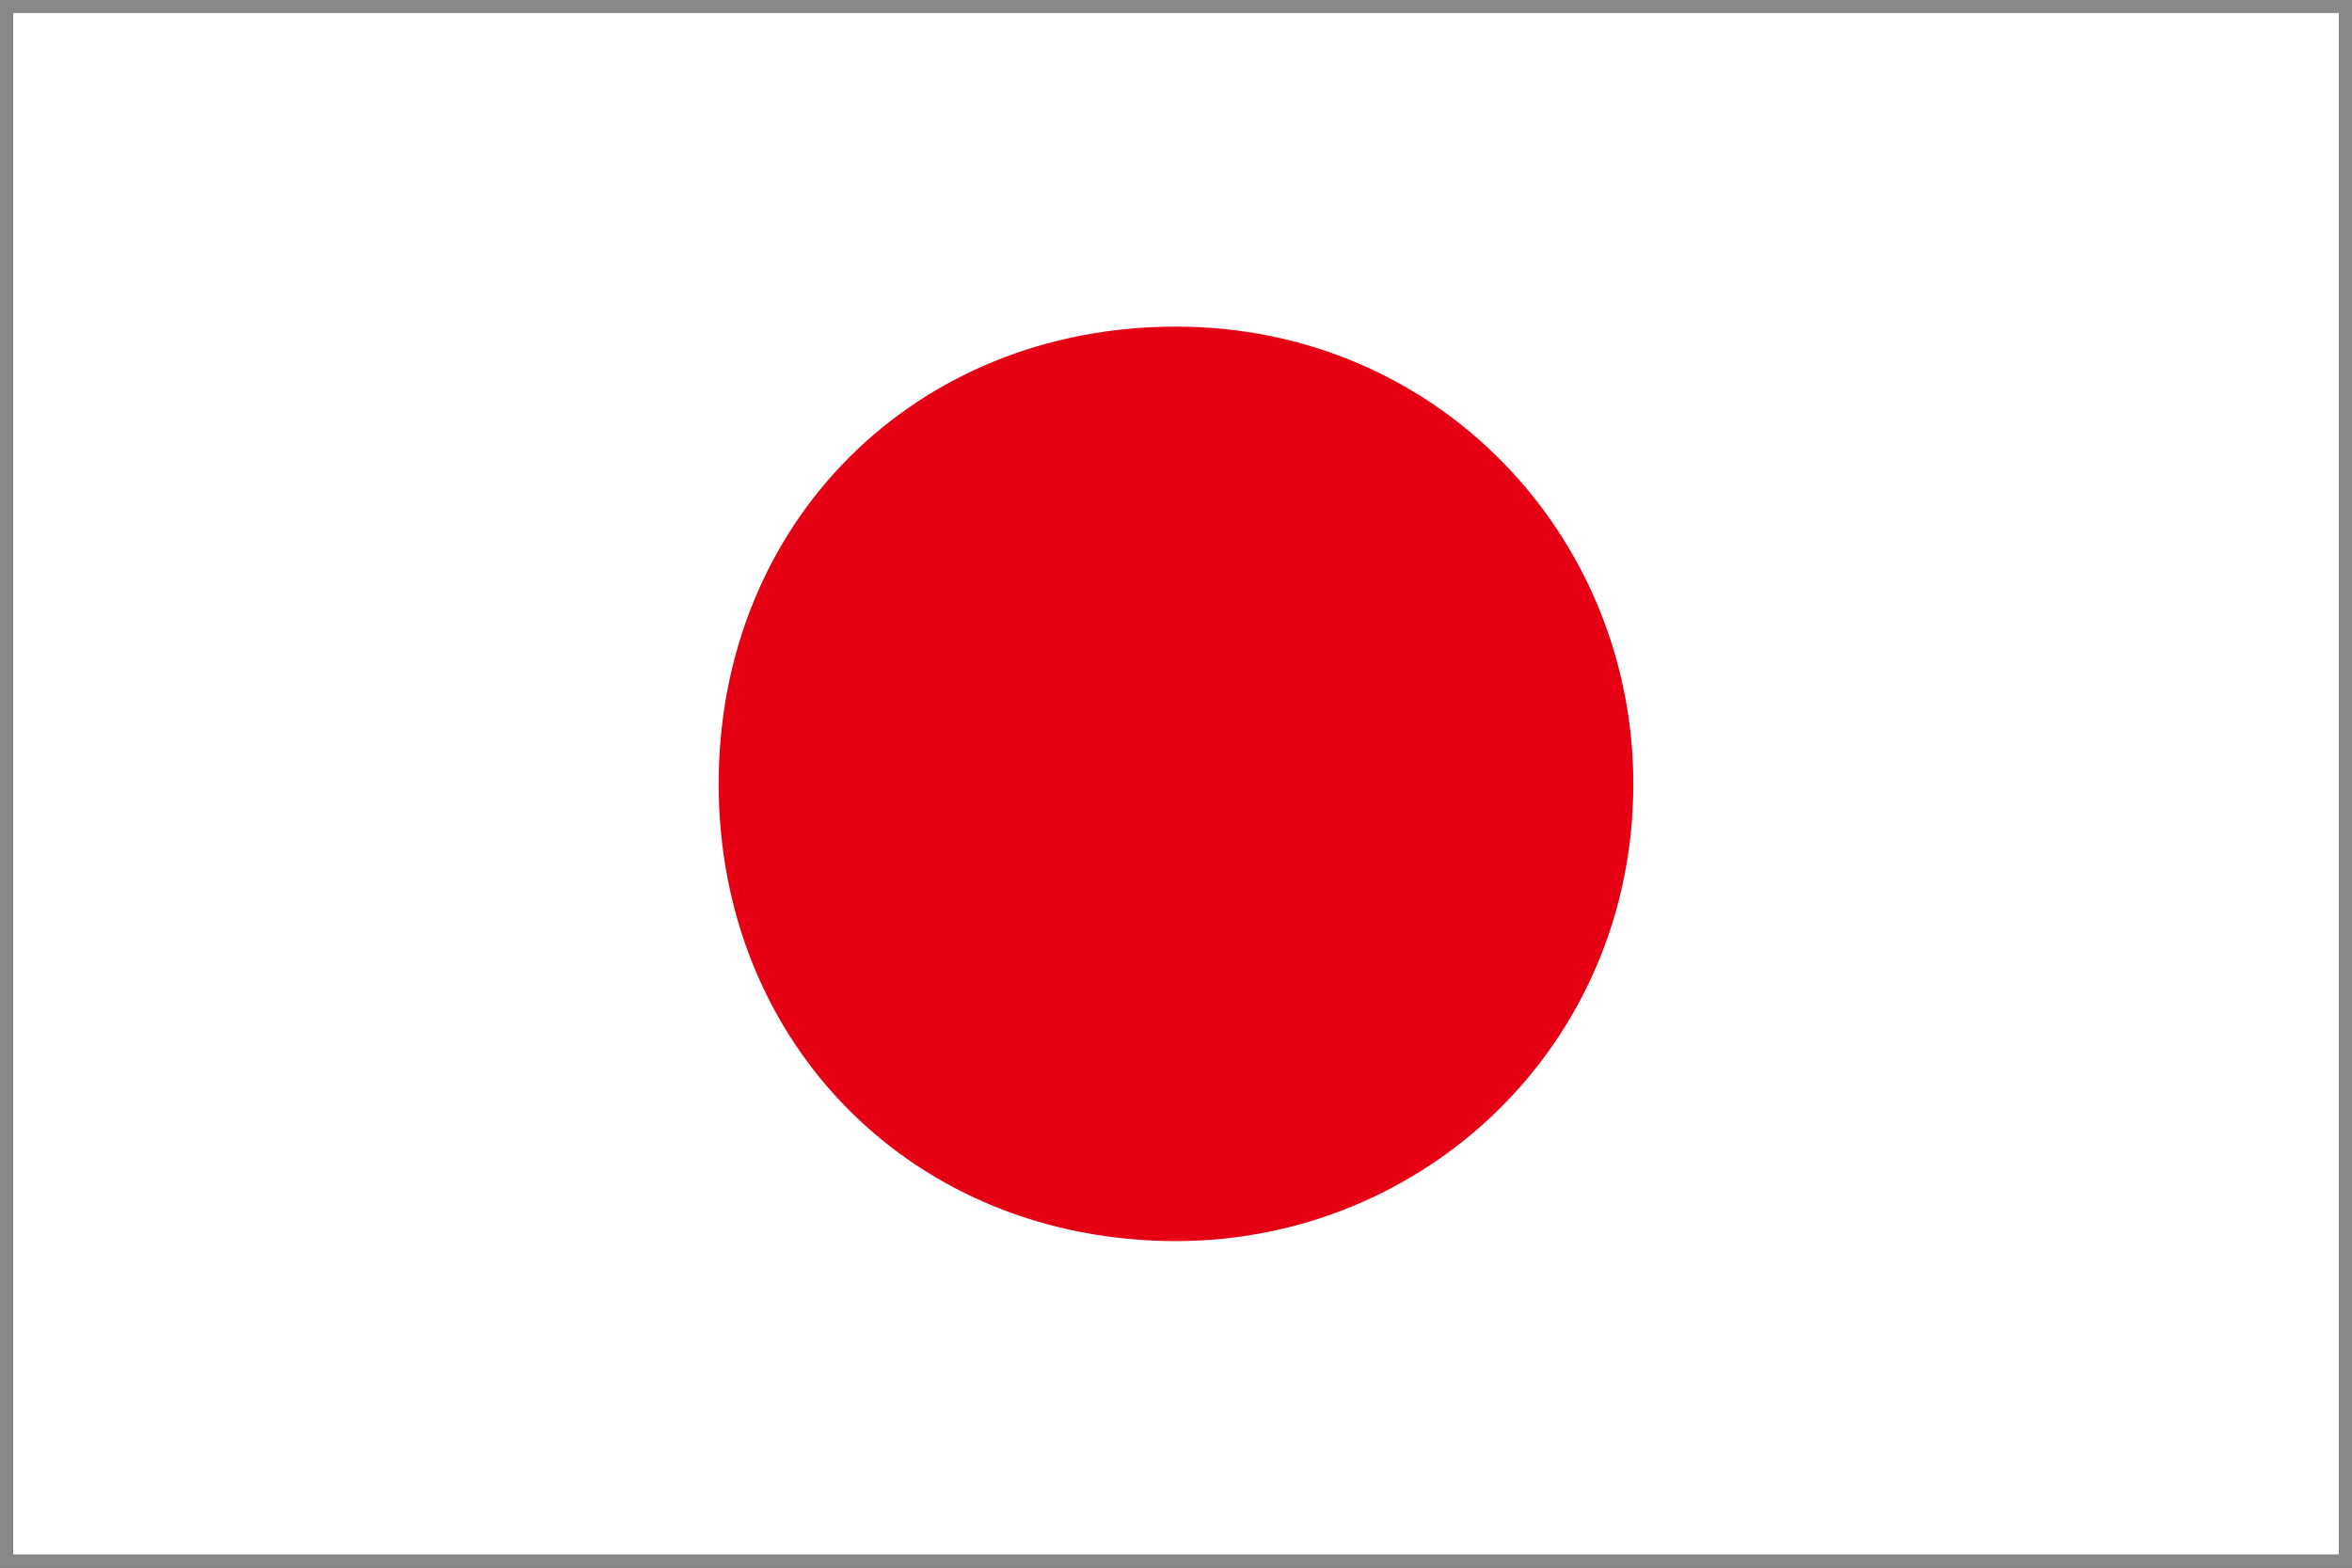
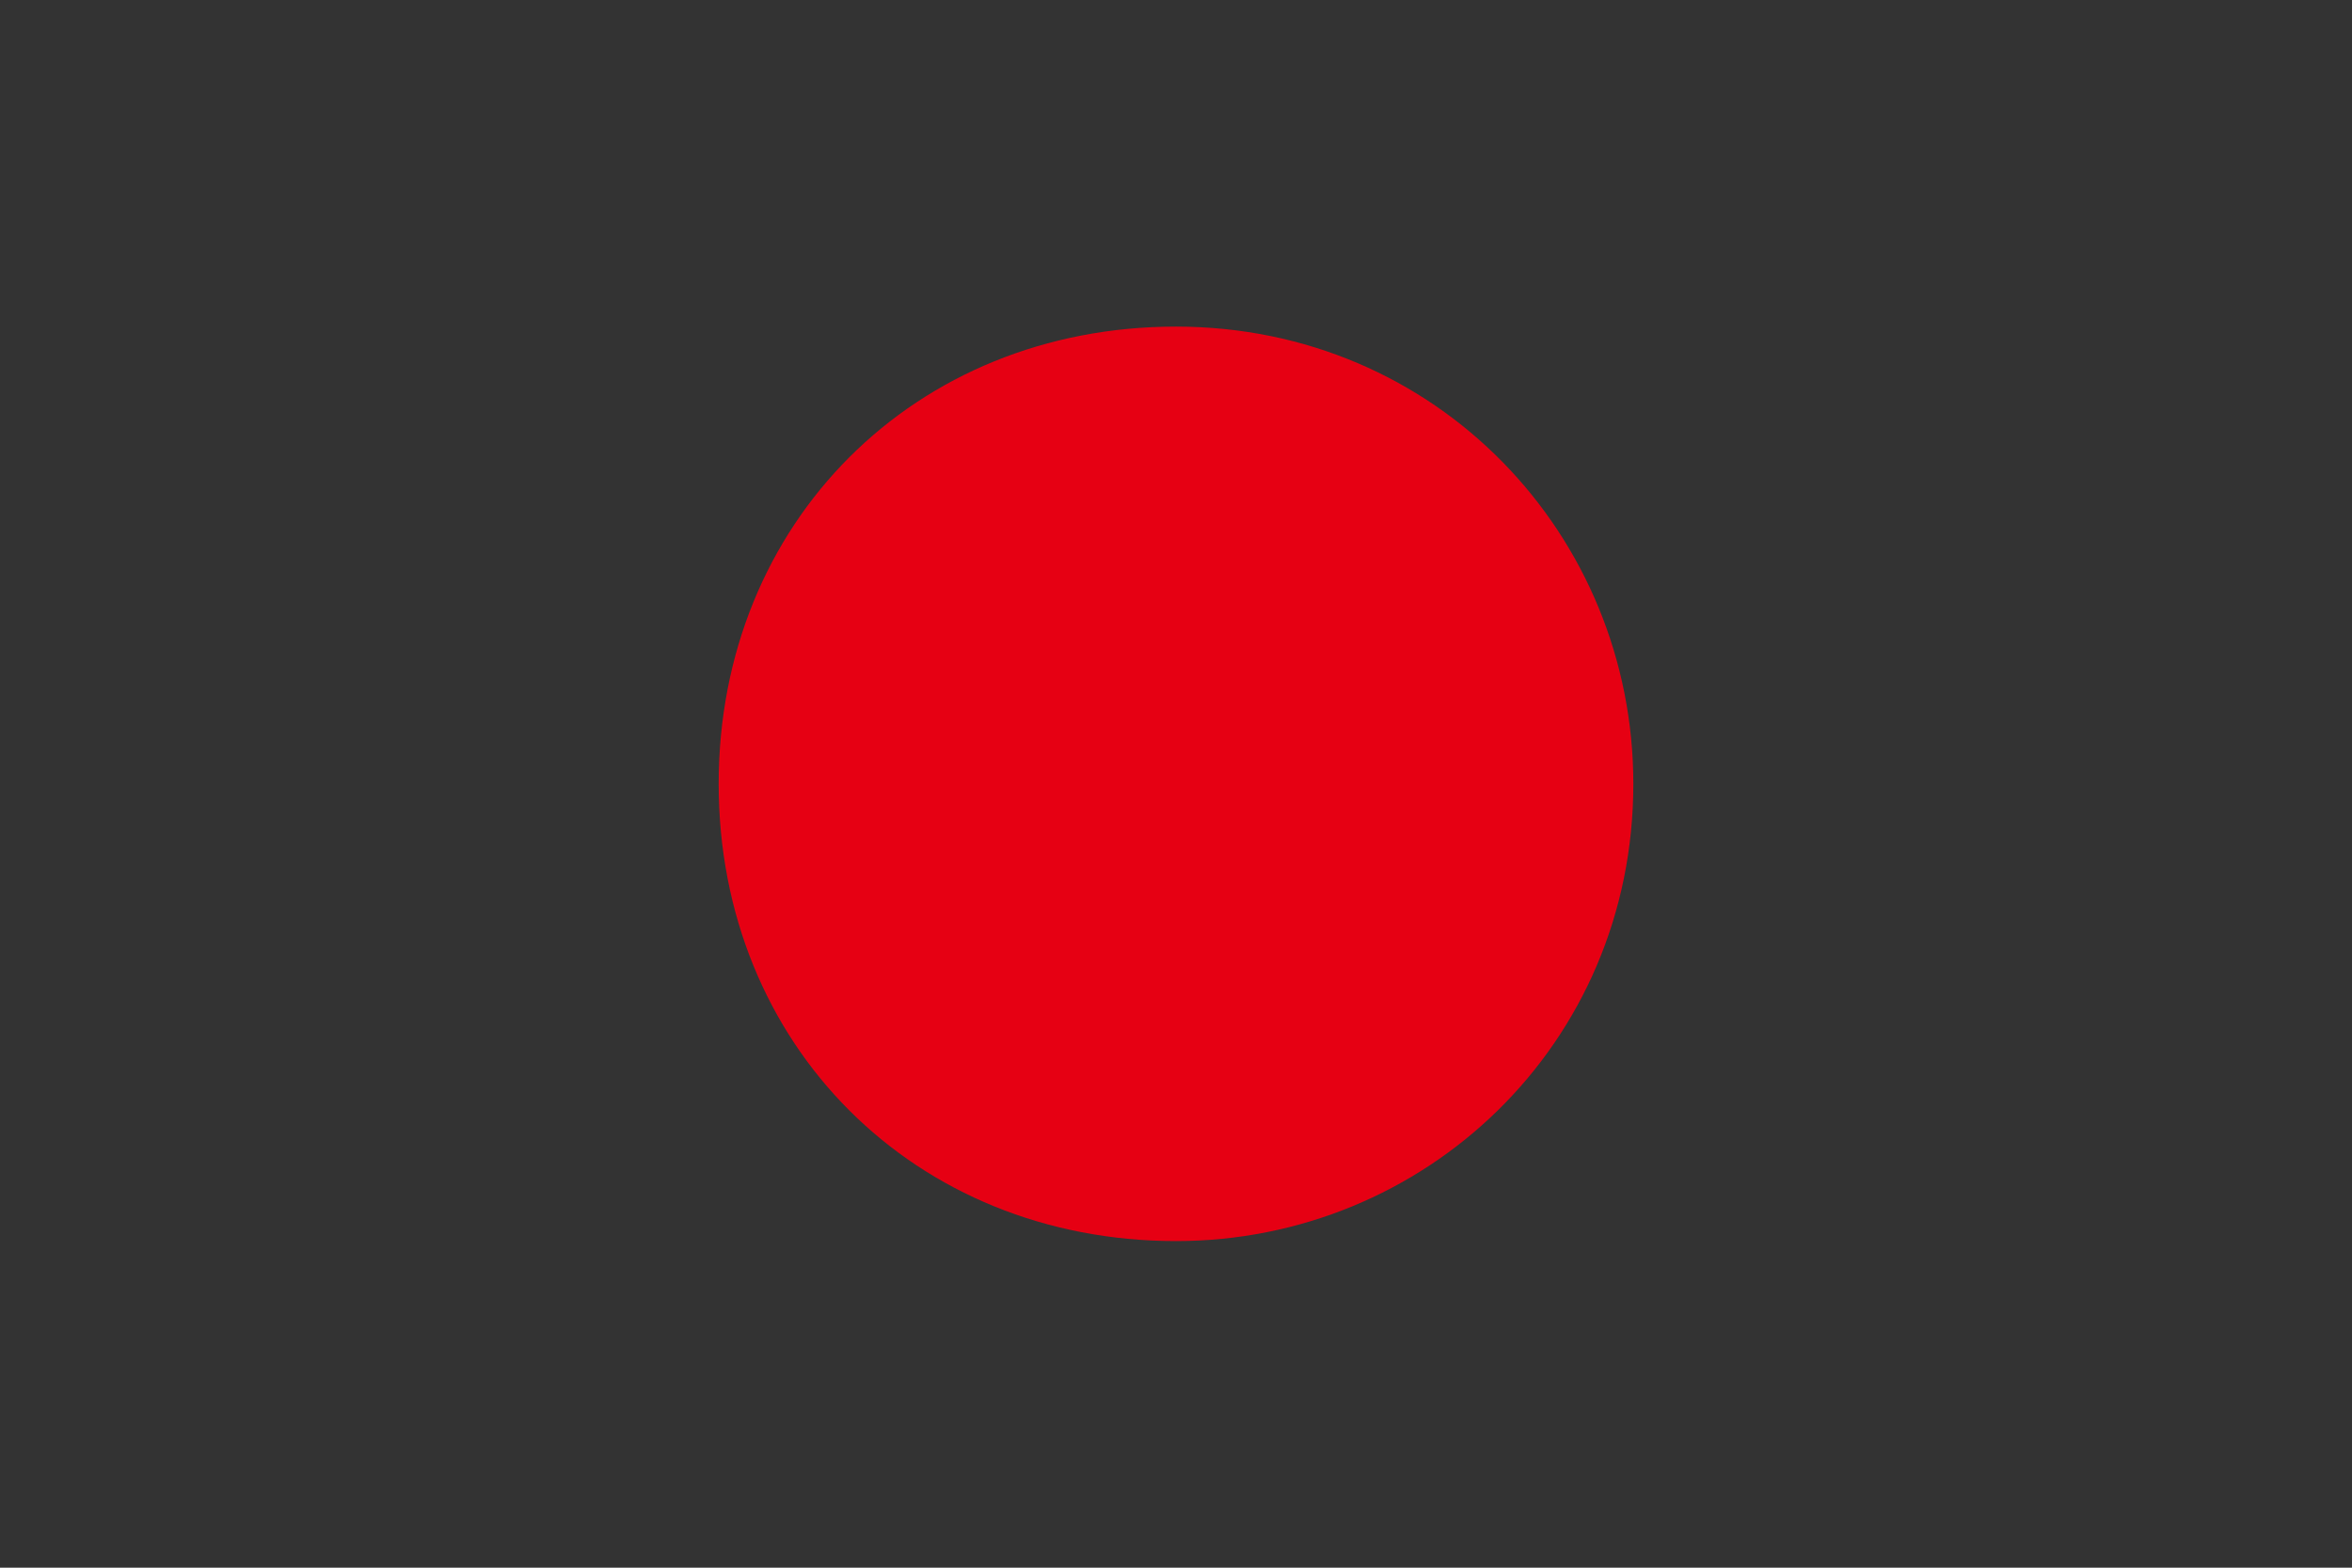
<svg xmlns="http://www.w3.org/2000/svg" version="1.1" id="圖層_1" x="0px" y="0px" viewBox="0 0 18 12" style="enable-background:new 0 0 18 12;" xml:space="preserve">
  <rect x="0" y="0" width="18" height="12" fill="#333333" stroke="none" />
  <style type="text/css">
	.st0{fill:#FFFFFF;}
	.st1{fill:#87888A;}
	.st2{fill:#E60013;}
</style>
  <g>
    <g>
      <g>
-         <rect x="0.1" y="0" class="st0" width="17.8" height="11.9" />
-         <path class="st1" d="M17.9,0.1v11.8H0.1V0.1H17.9 M18,0L18,0H0.1H0v0.1v11.8V12h0.1h17.7H18v-0.1V0L18,0L18,0z" />
-       </g>
+         </g>
    </g>
    <path class="st2" d="M9,2.5c2,0,3.5,1.6,3.5,3.5c0,2-1.6,3.5-3.5,3.5C7,9.5,5.5,8,5.5,6C5.5,4,7,2.5,9,2.5z" />
  </g>
</svg>